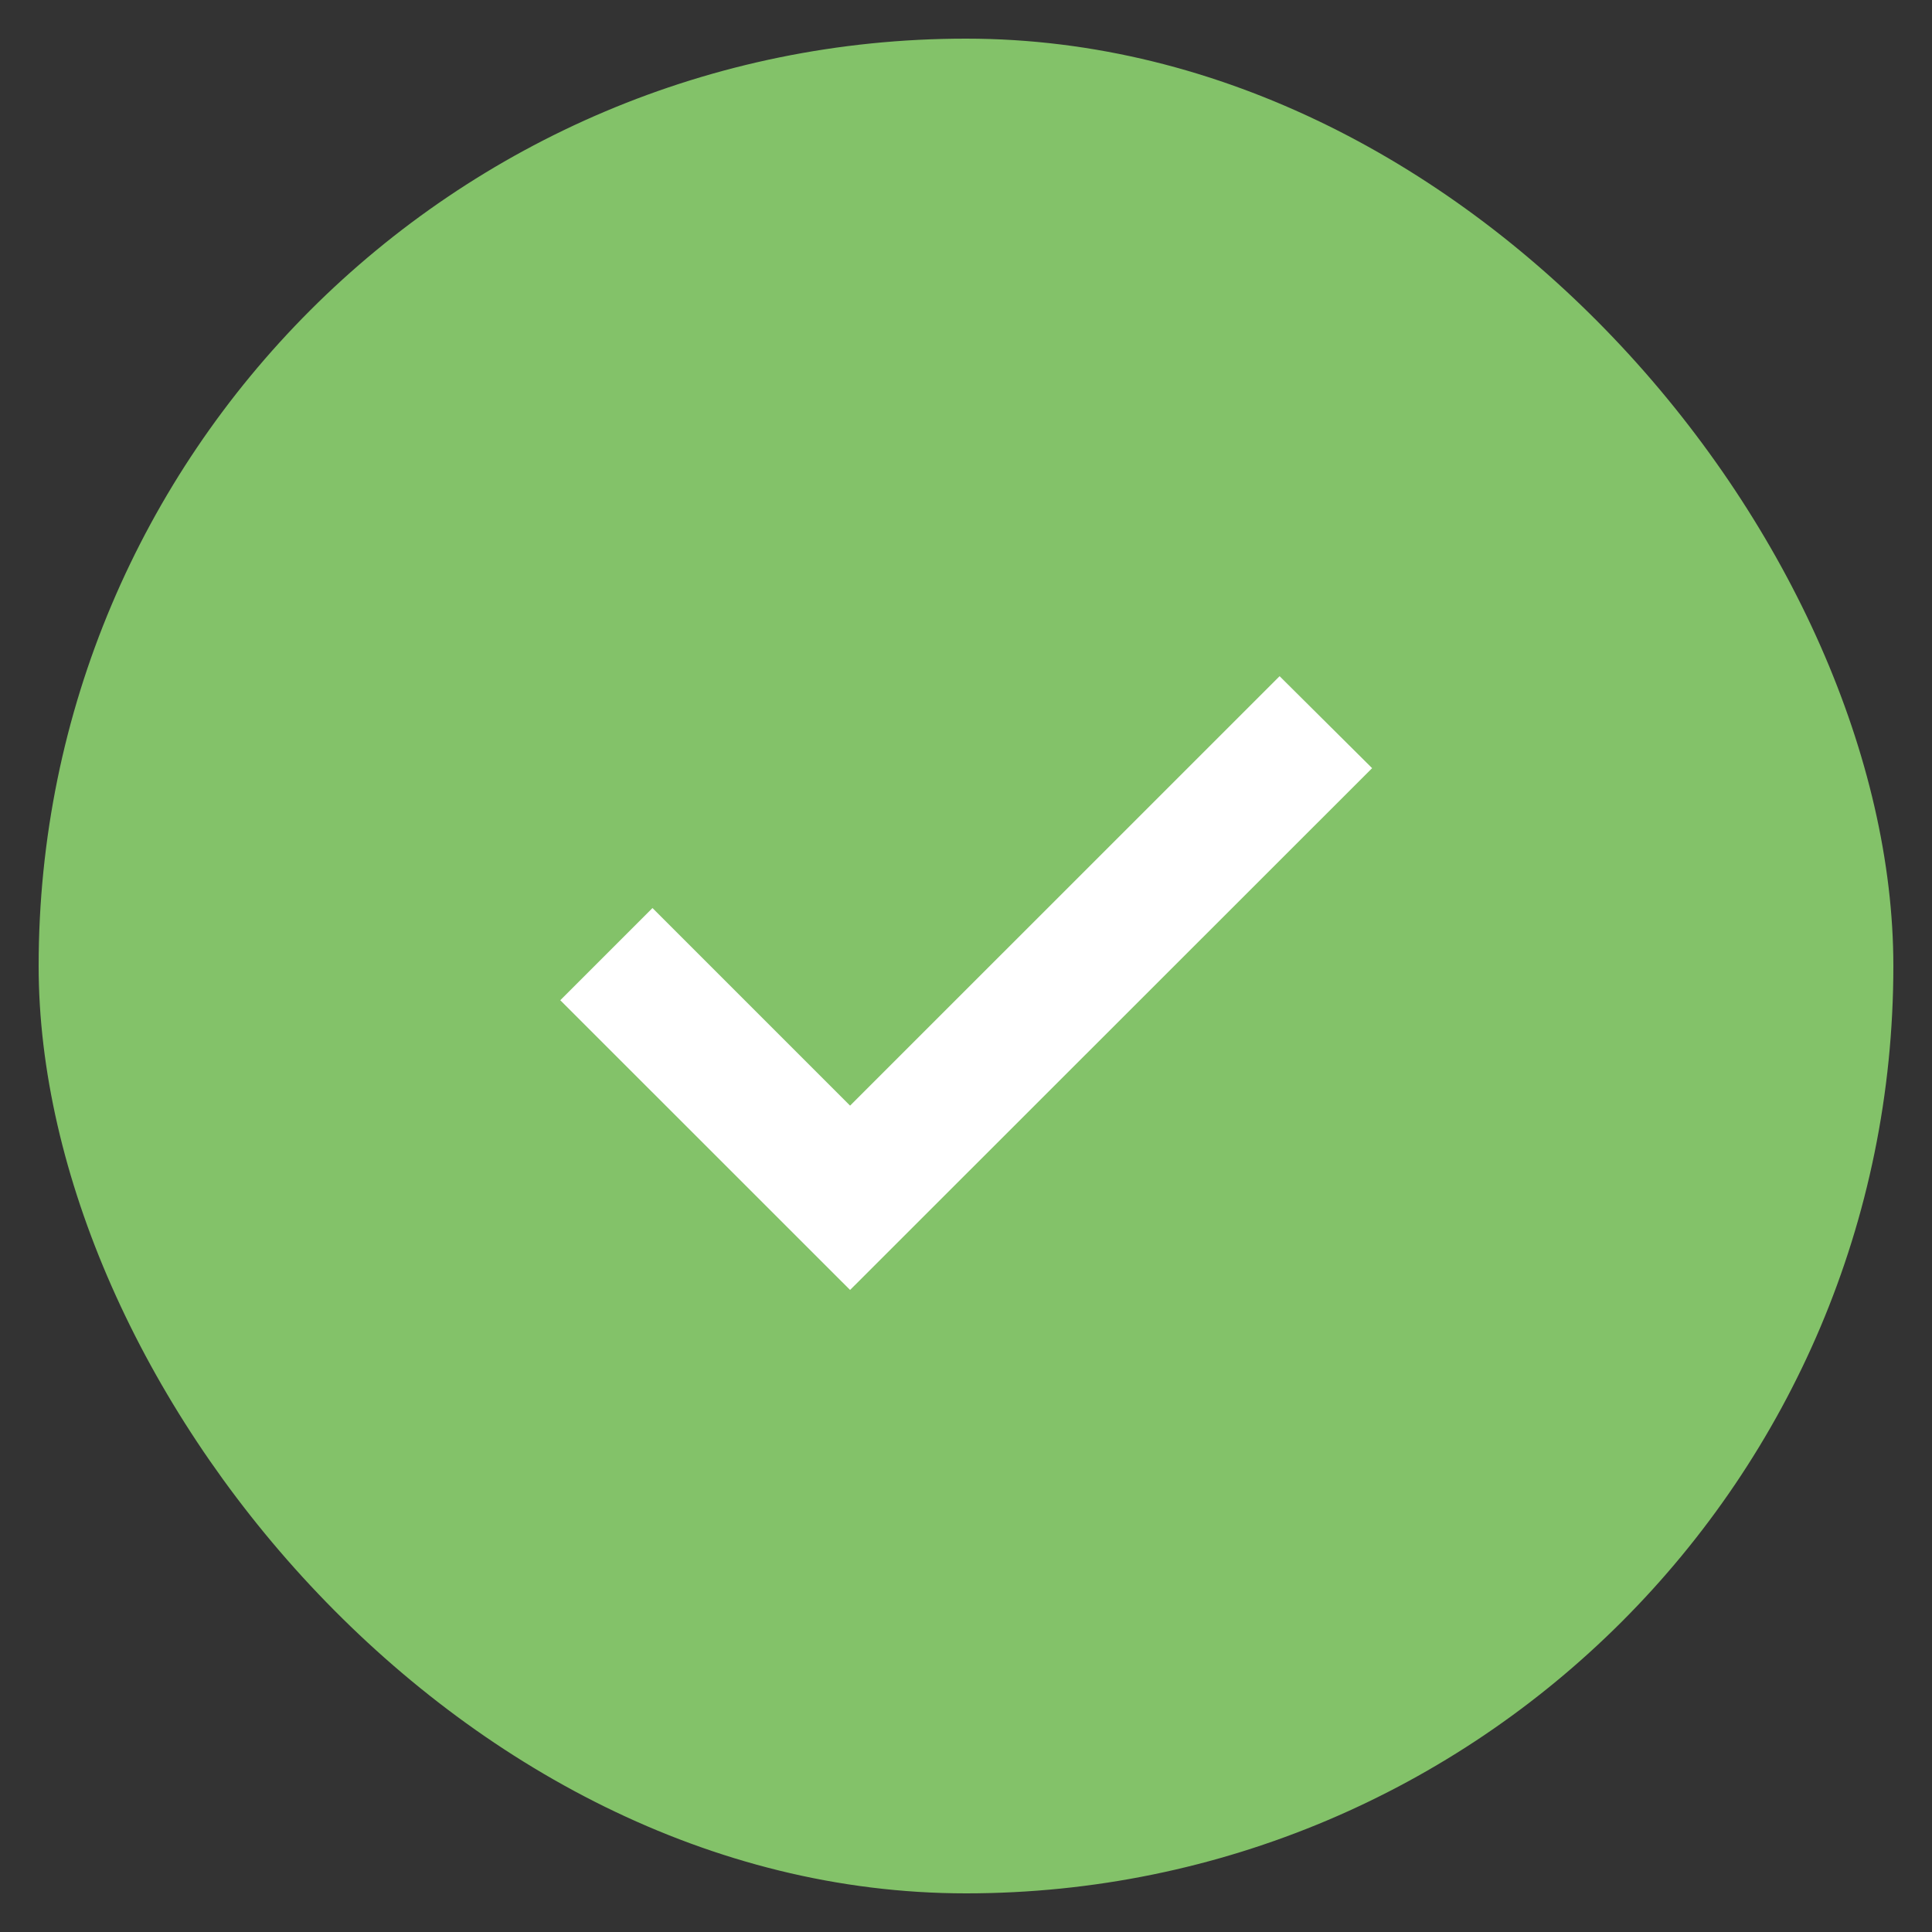
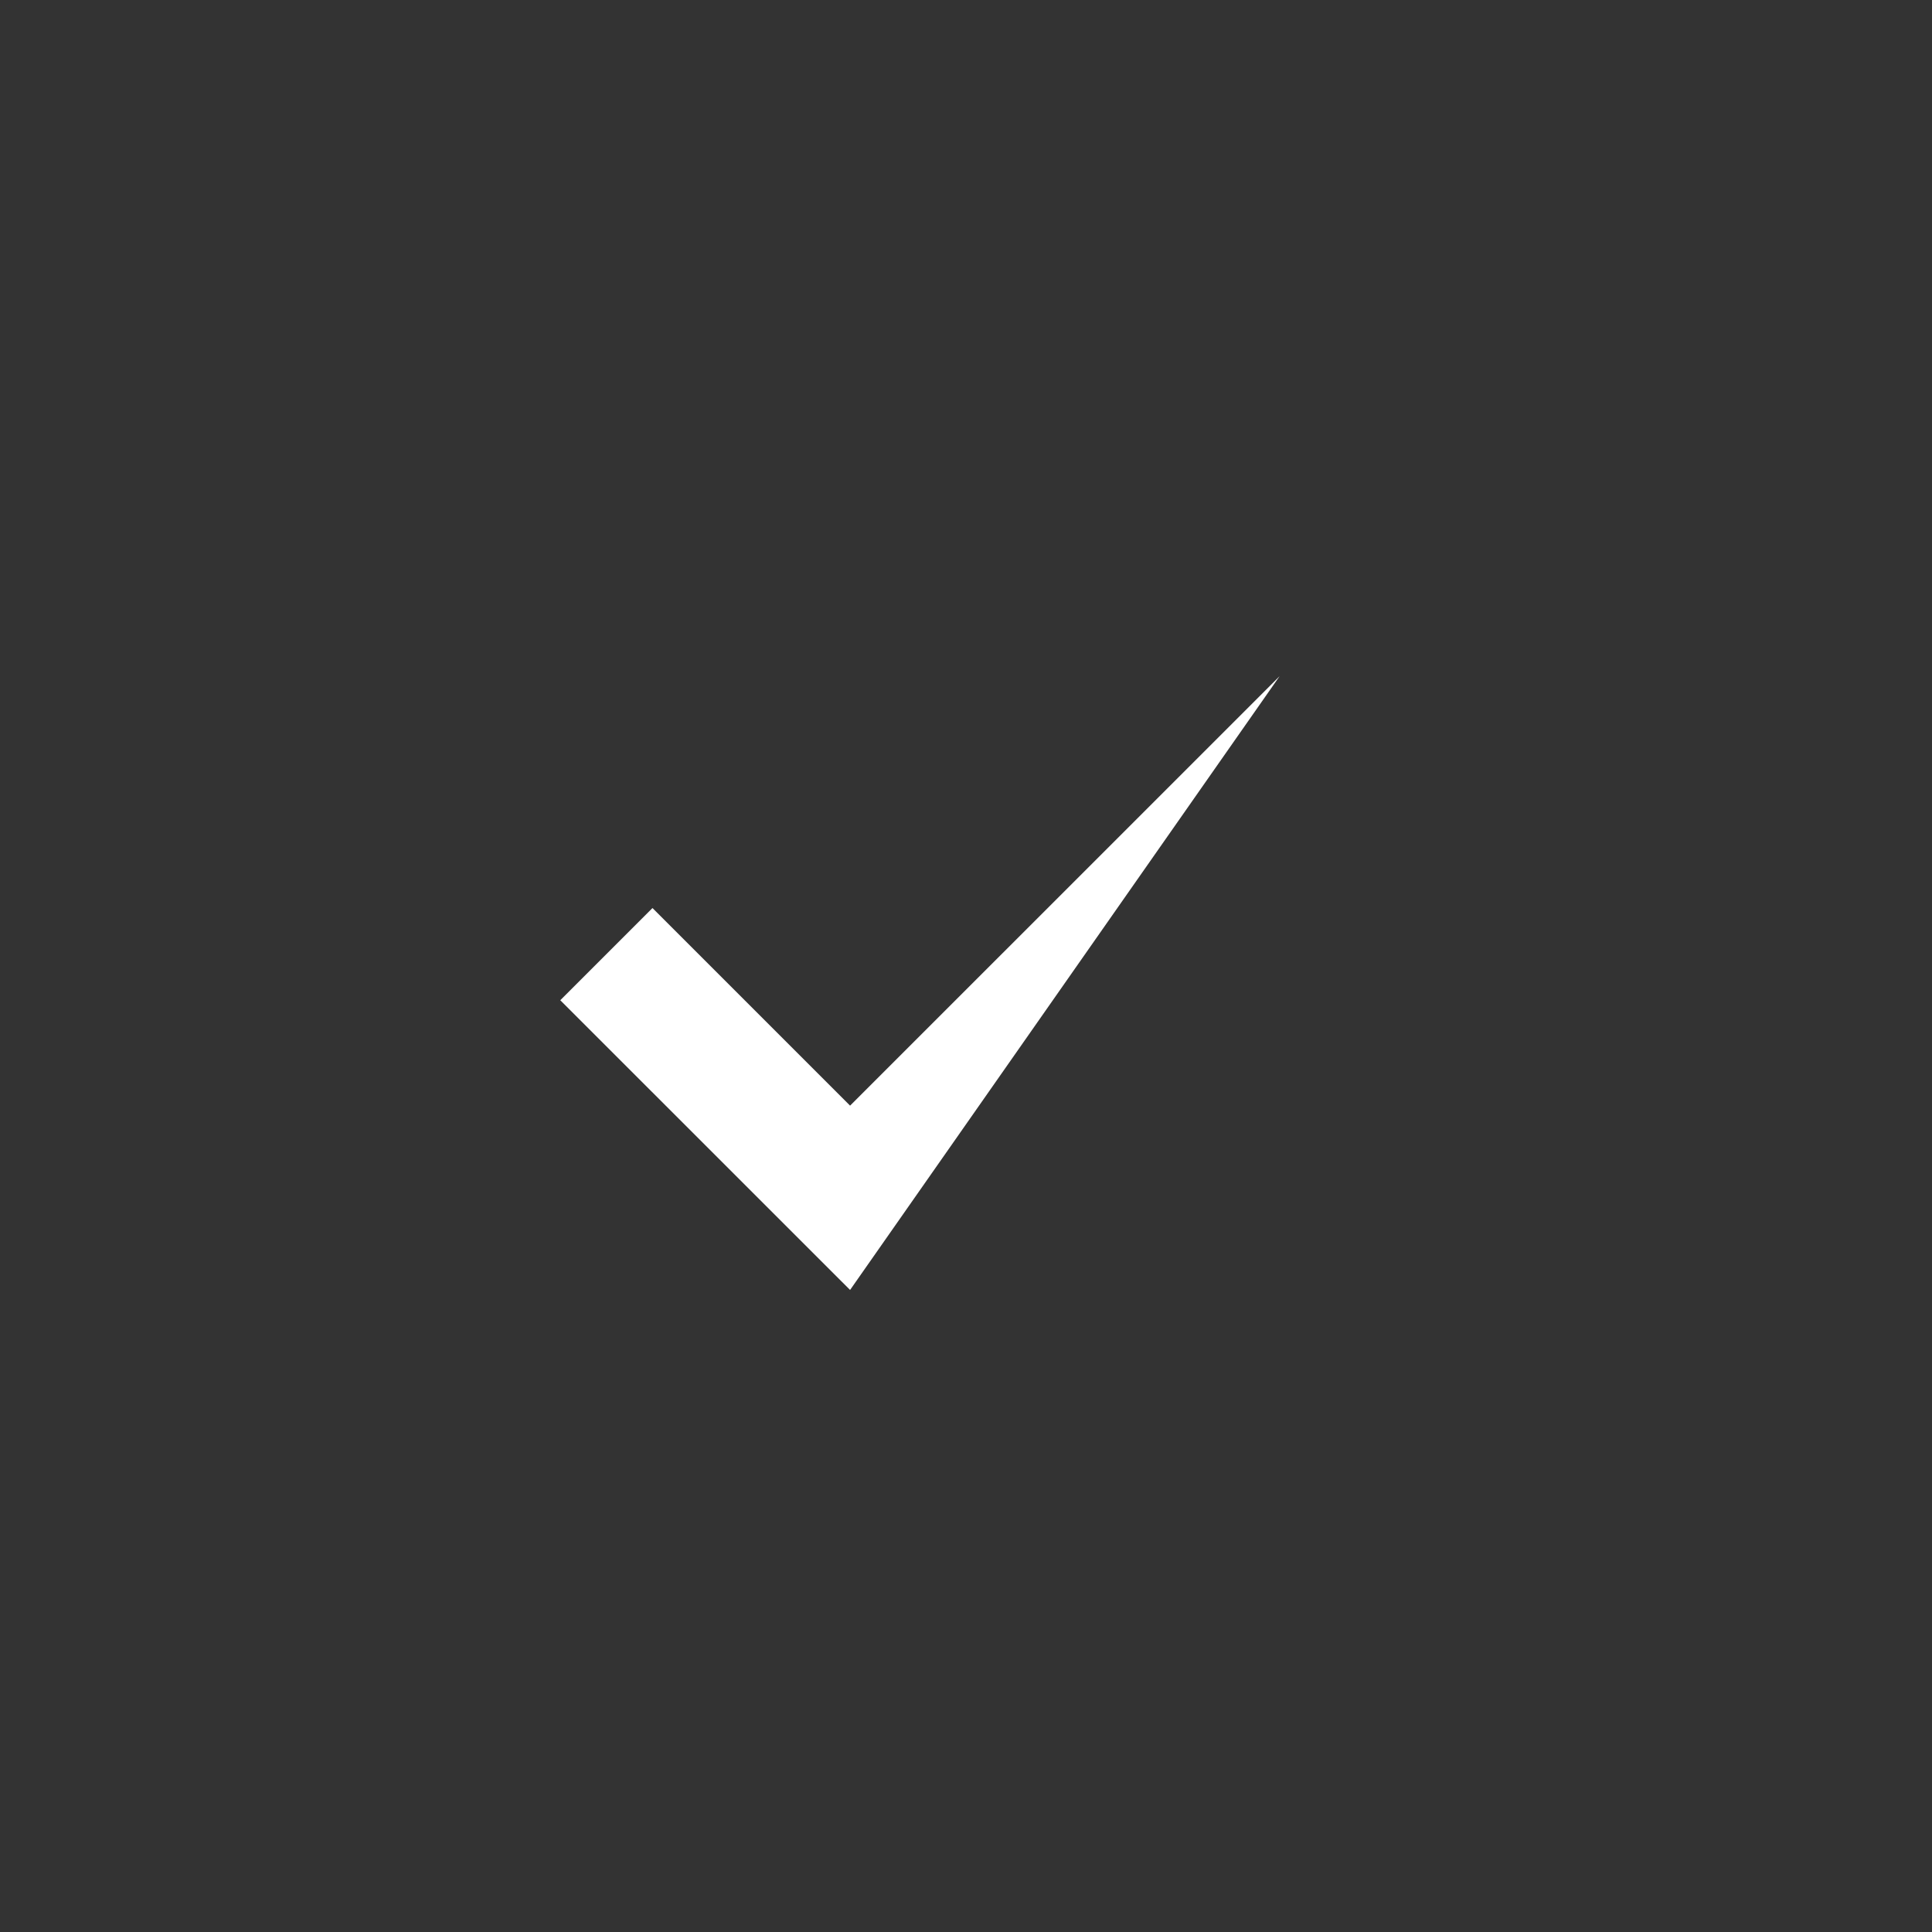
<svg xmlns="http://www.w3.org/2000/svg" width="25" height="25" viewBox="0 0 25 25" fill="none">
  <rect x="0" y="0" width="25" height="25" fill="#333333" stroke="none" />
-   <rect x="0.5" y="0.5" width="24" height="24" rx="12" fill="#83C269" />
-   <path d="M11 16.692L7.25 12.943L8.443 11.75L11 14.307L16.558 8.75L17.755 9.94L11 16.692Z" fill="white" />
+   <path d="M11 16.692L7.25 12.943L8.443 11.75L11 14.307L16.558 8.75L11 16.692Z" fill="white" />
</svg>